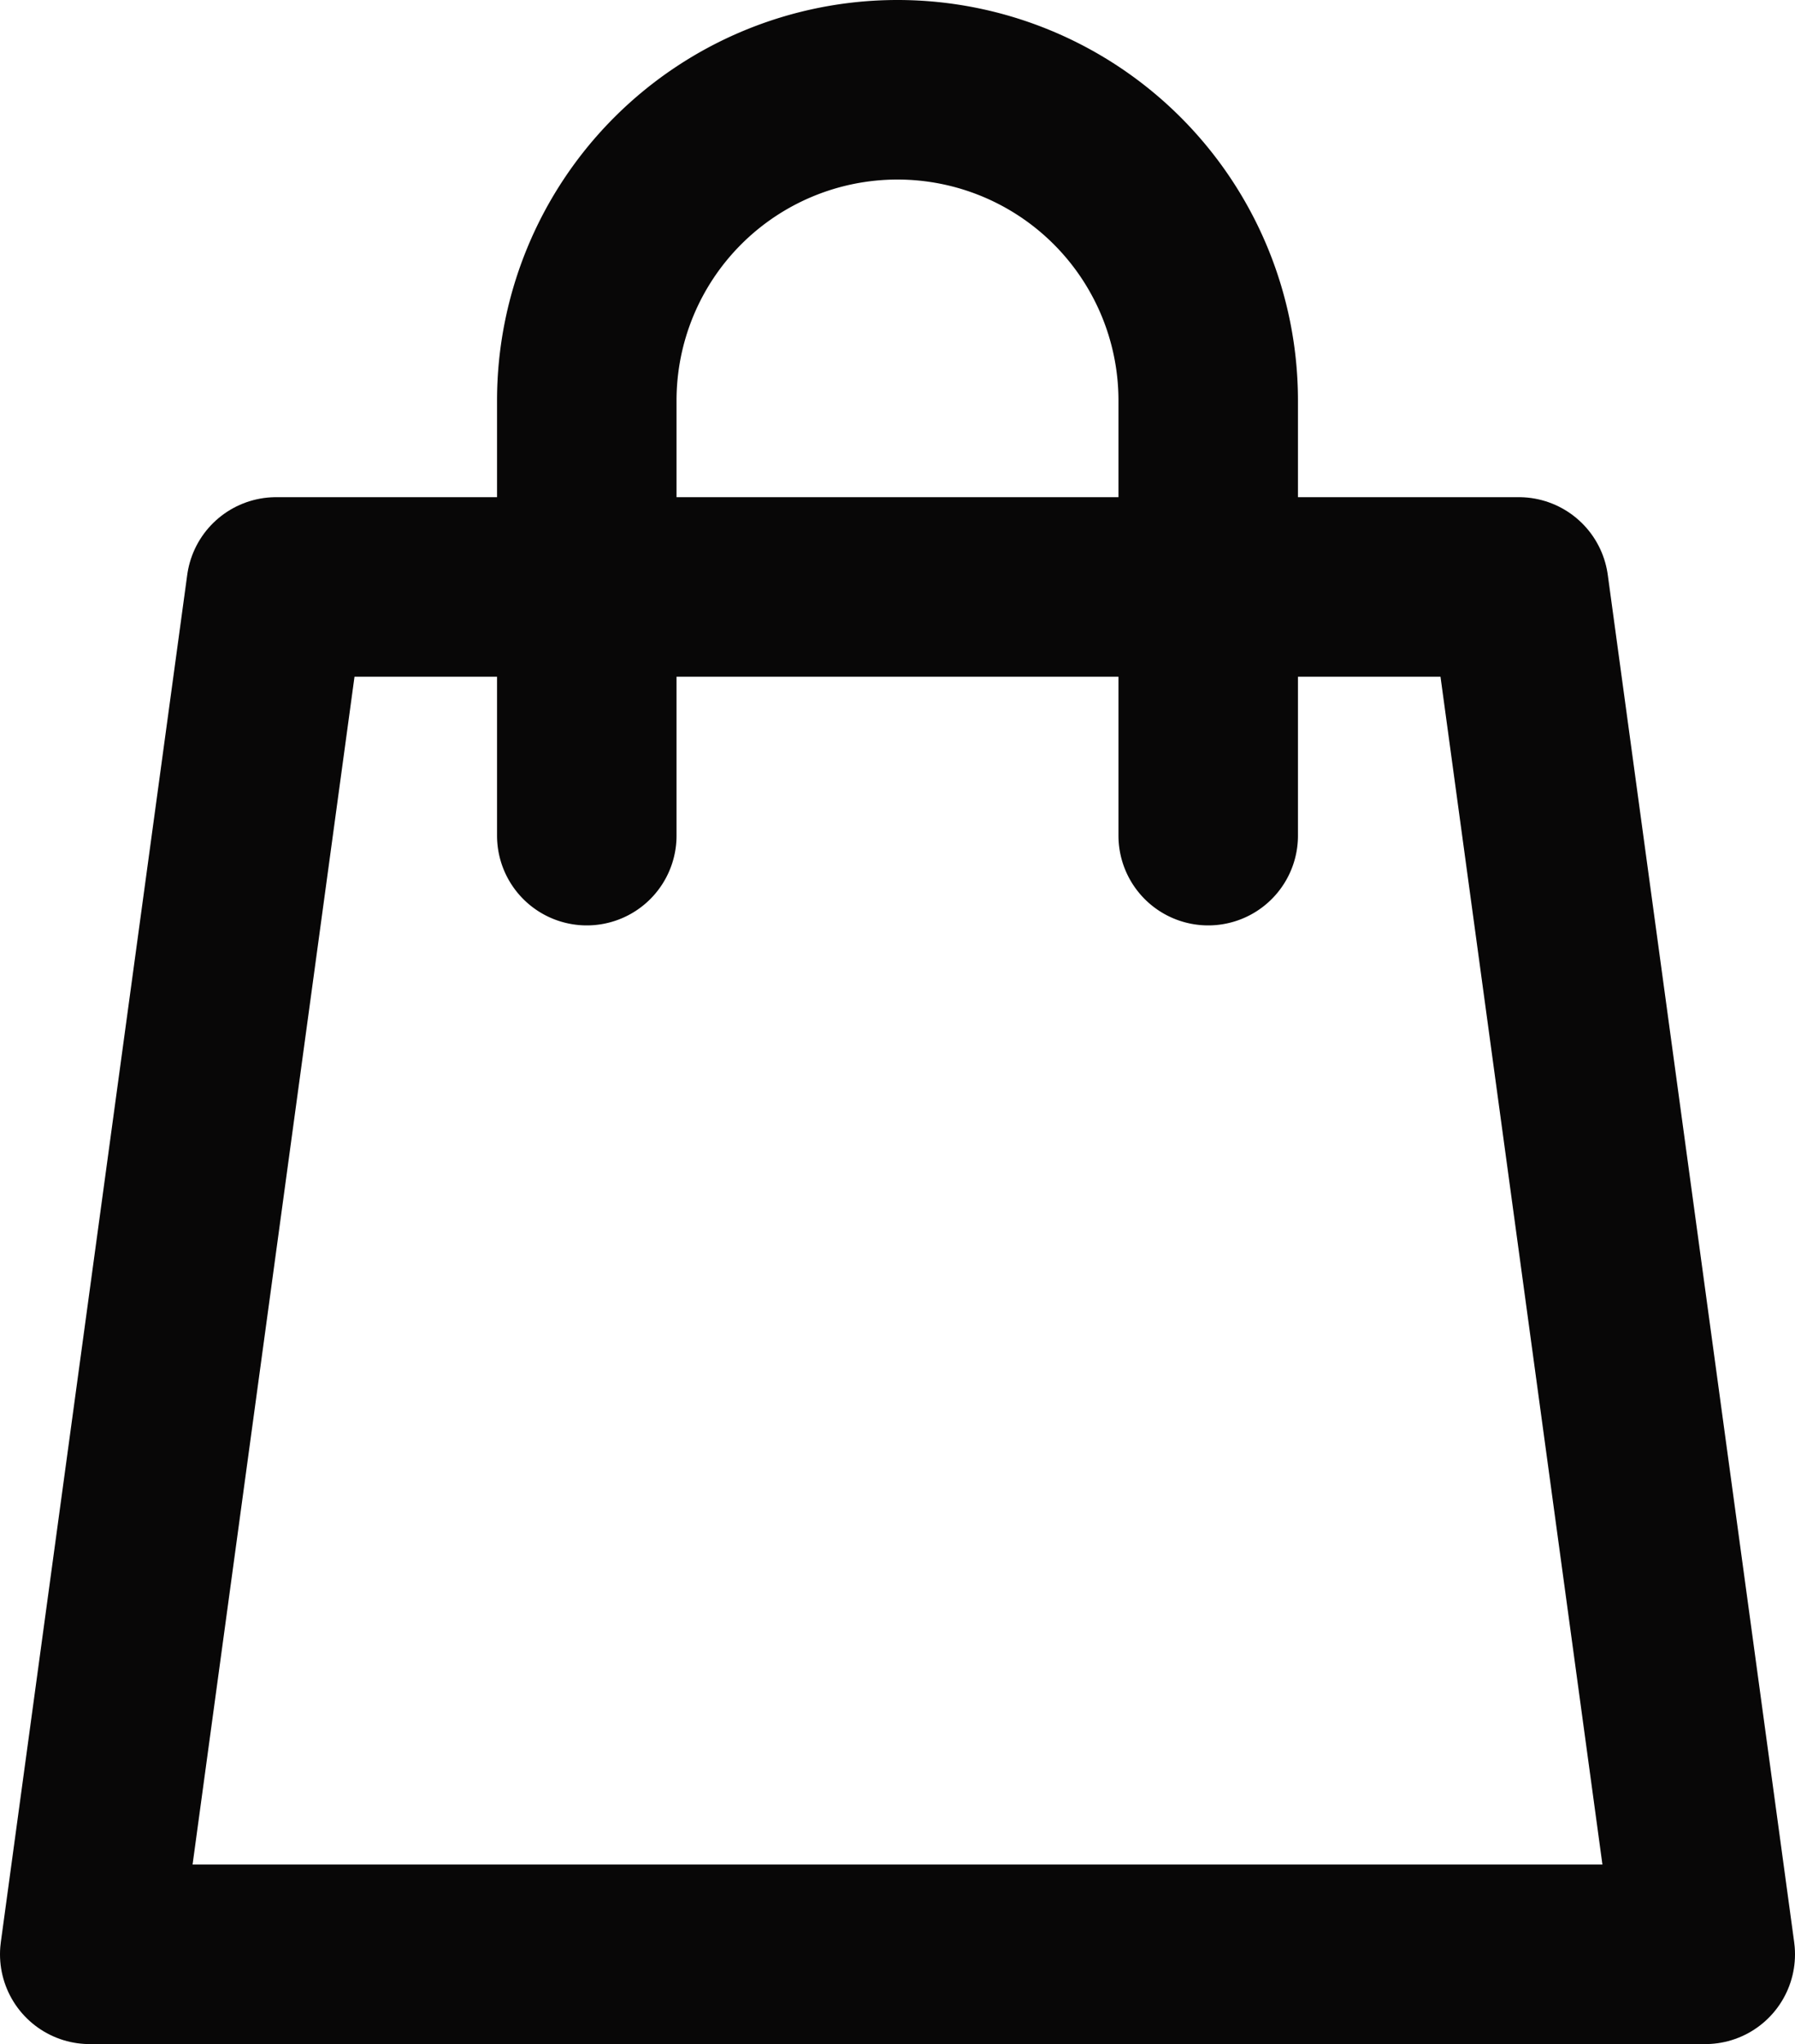
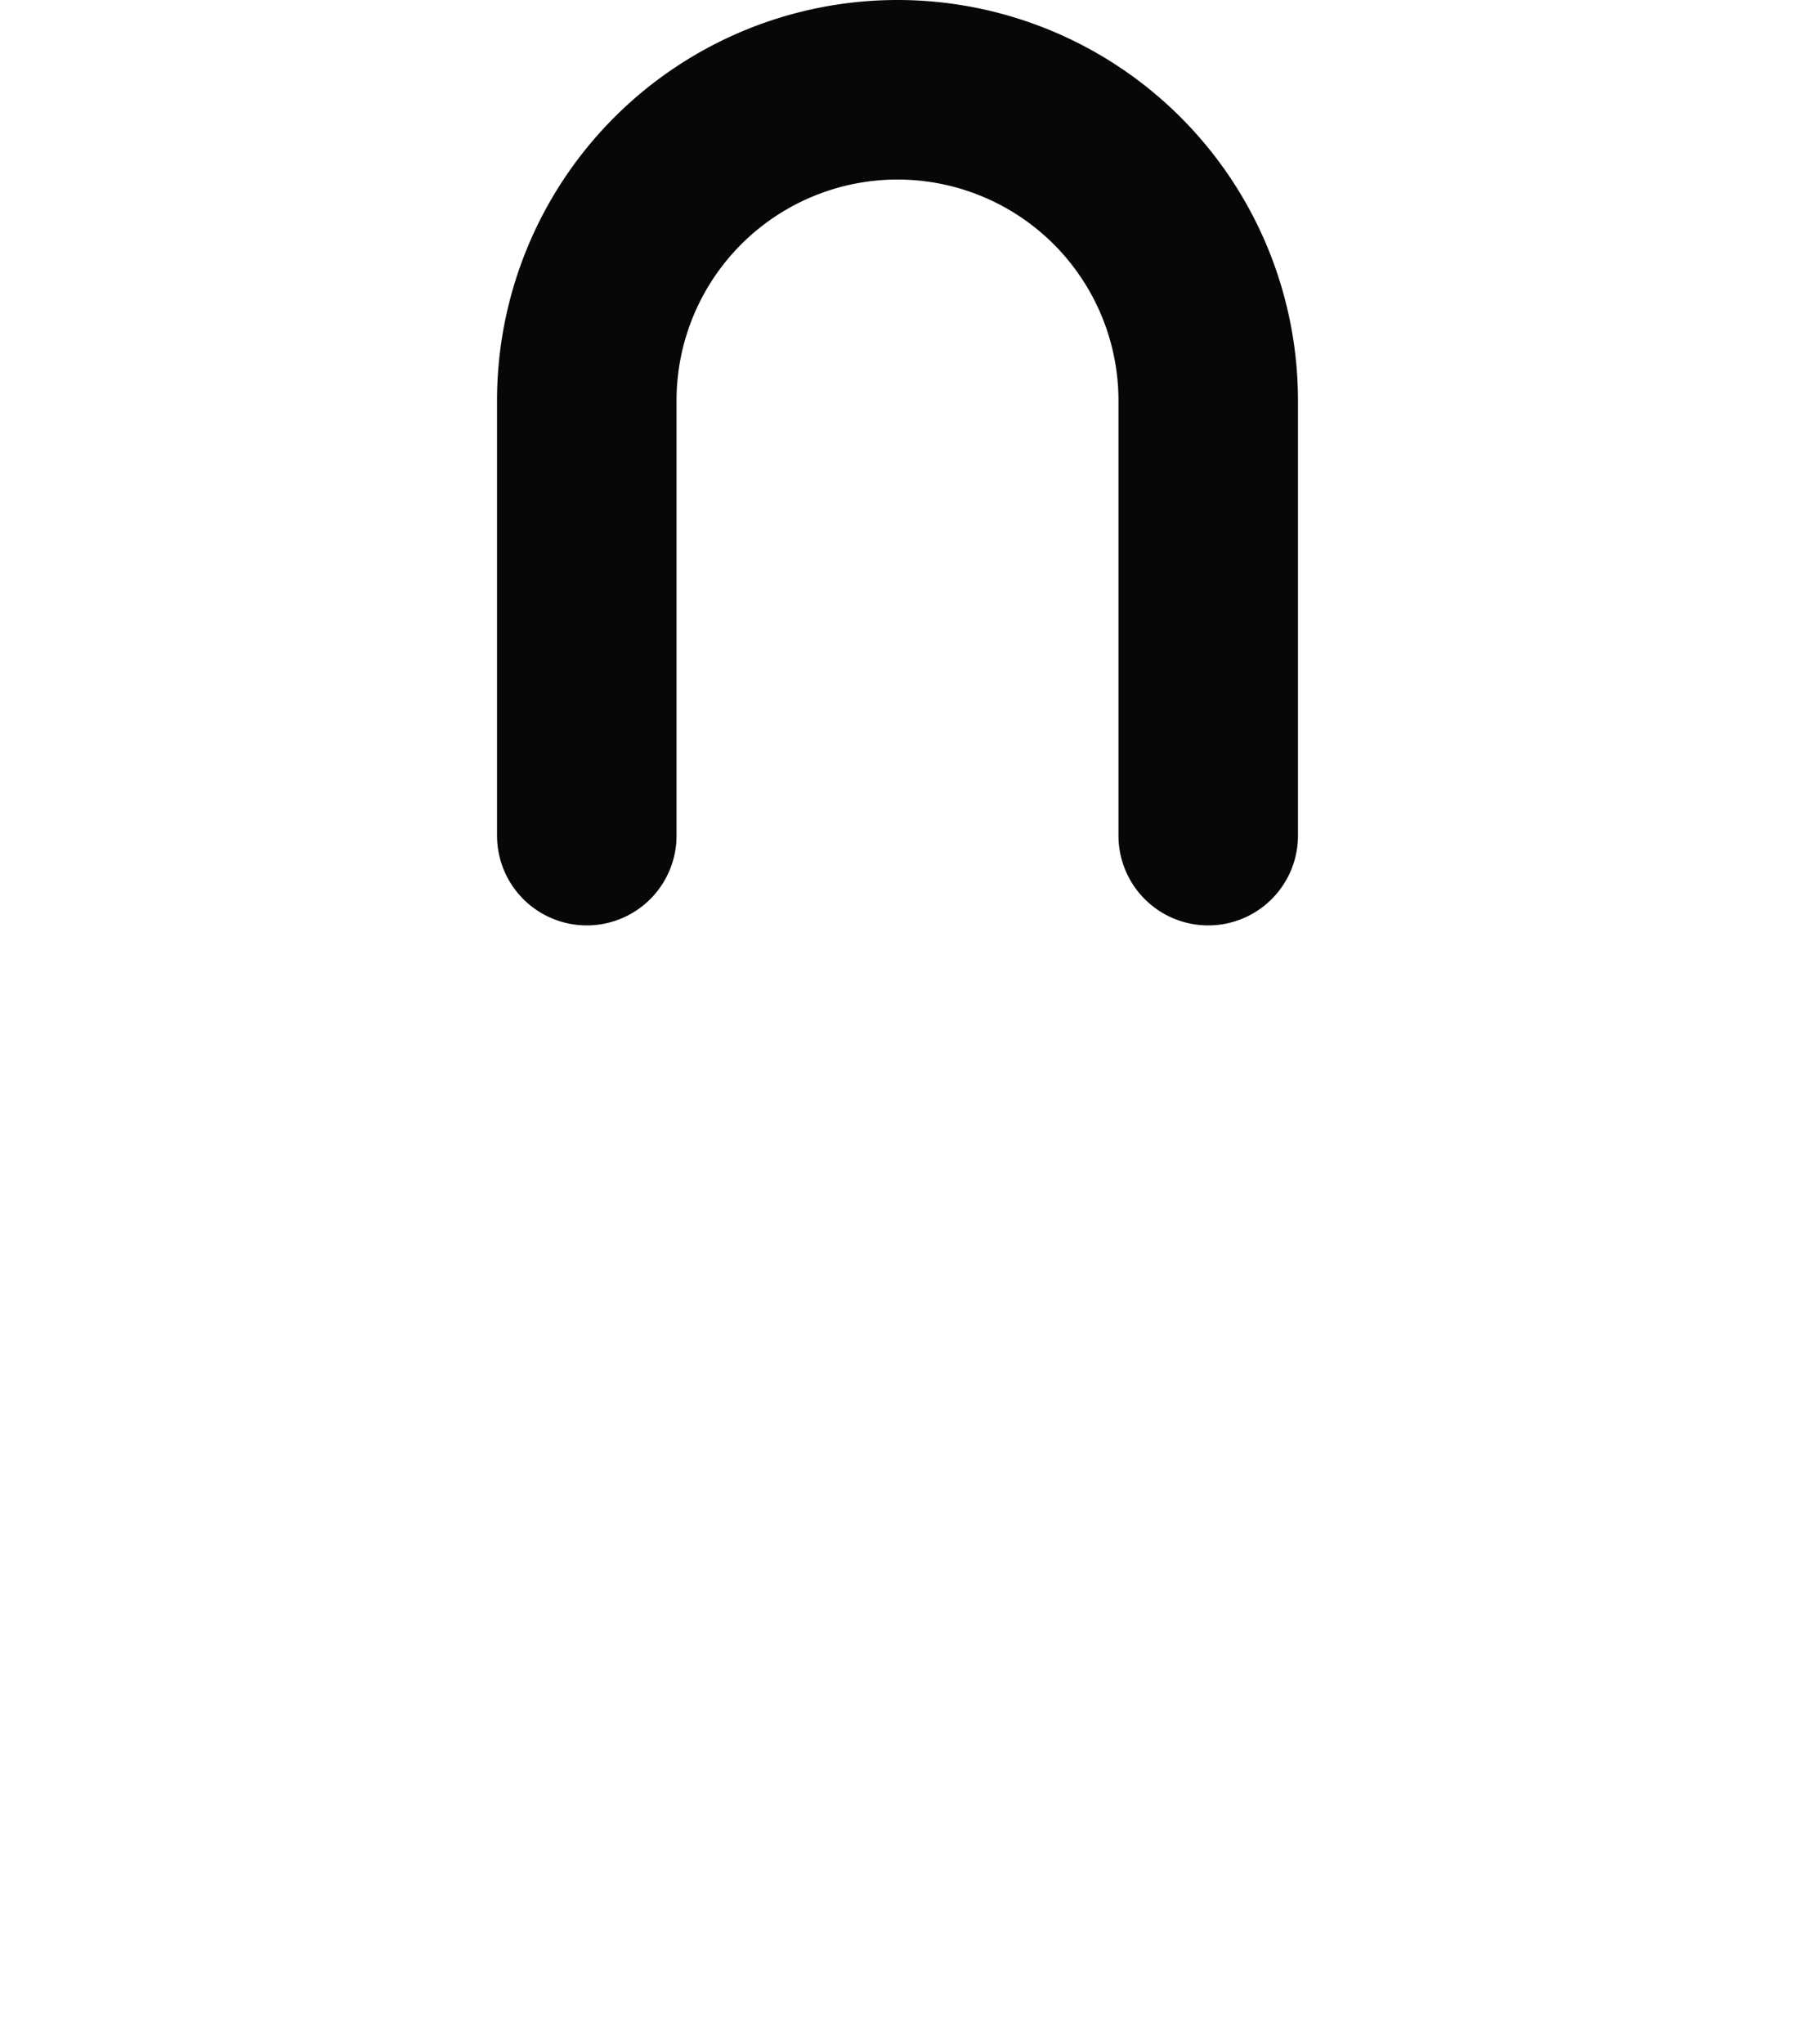
<svg xmlns="http://www.w3.org/2000/svg" width="20" height="22.769" viewBox="0 0 20 22.769">
  <g id="bag-09" transform="translate(-2)">
-     <path id="Path_563" data-name="Path 563" d="M21,24.231H3L5.077,9H18.923Z" transform="translate(0 -2.462)" fill="none" stroke="#080707" stroke-linecap="round" stroke-linejoin="round" stroke-miterlimit="10" stroke-width="2" />
    <path id="Path_564" data-name="Path 564" d="M11,9.308V4.462A3.462,3.462,0,0,1,14.462,1h0a3.462,3.462,0,0,1,3.462,3.462V9.308" transform="translate(-2.462)" fill="none" stroke="#080707" stroke-linecap="round" stroke-linejoin="round" stroke-miterlimit="10" stroke-width="2" />
  </g>
</svg>